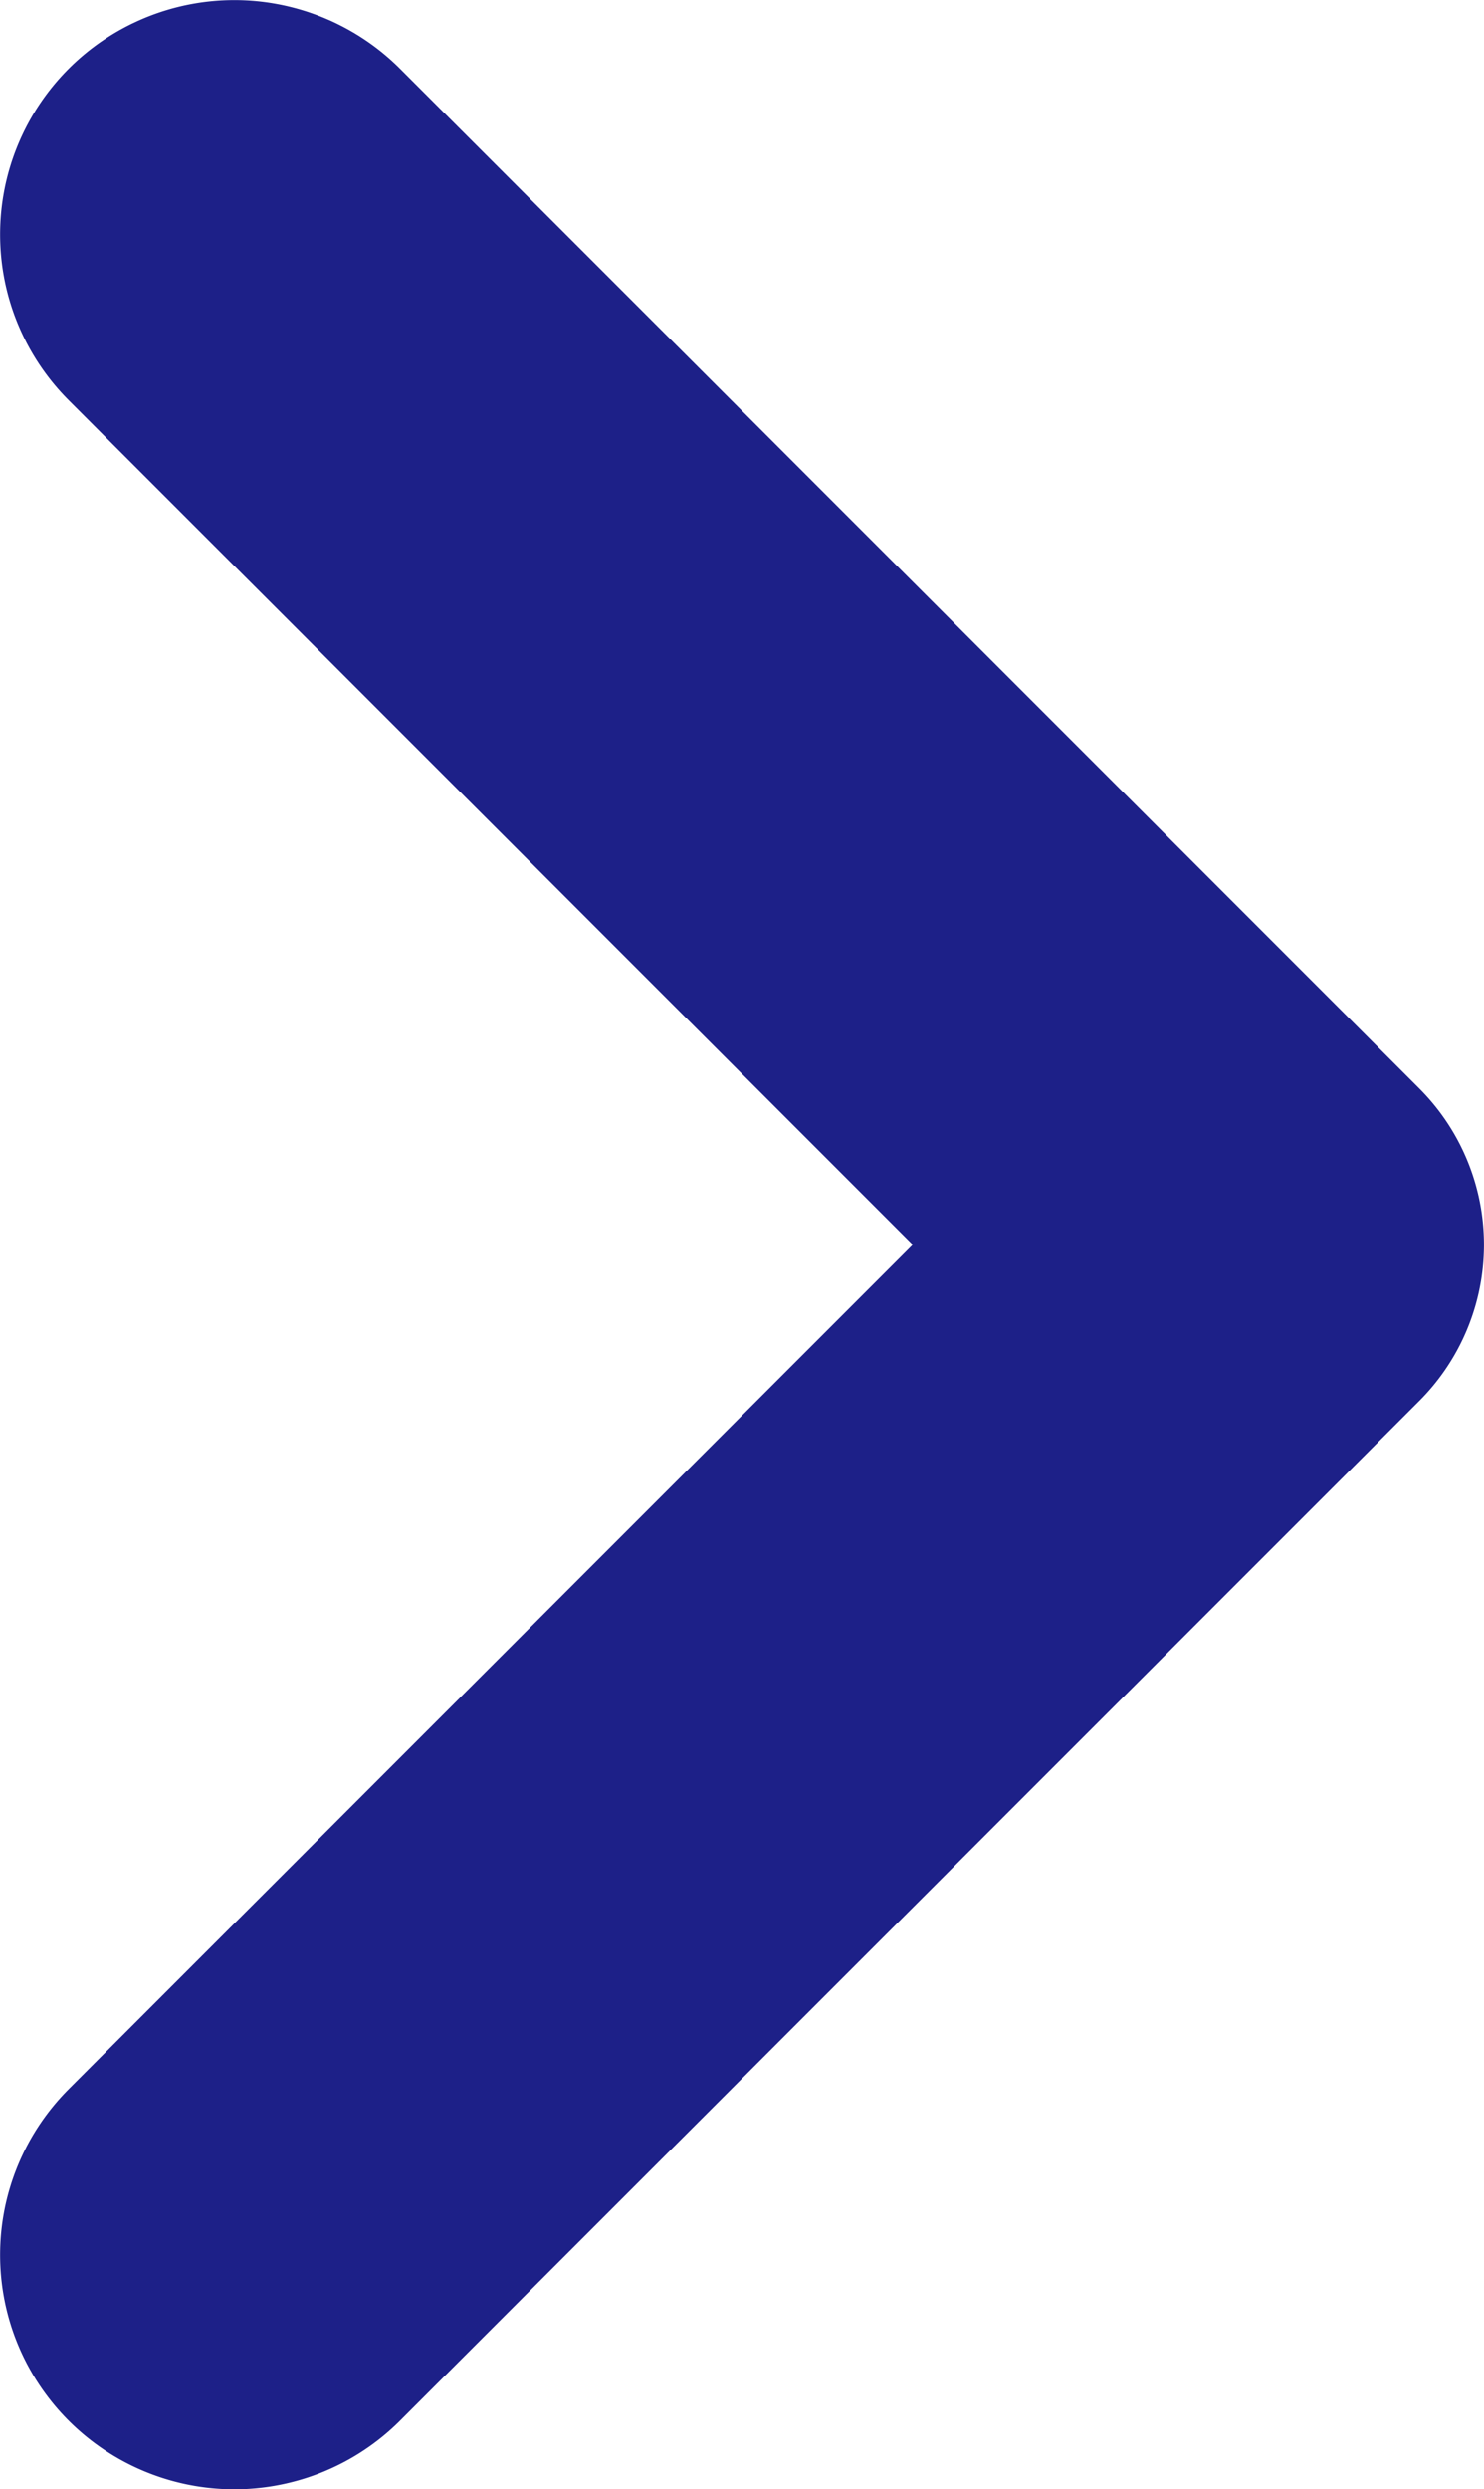
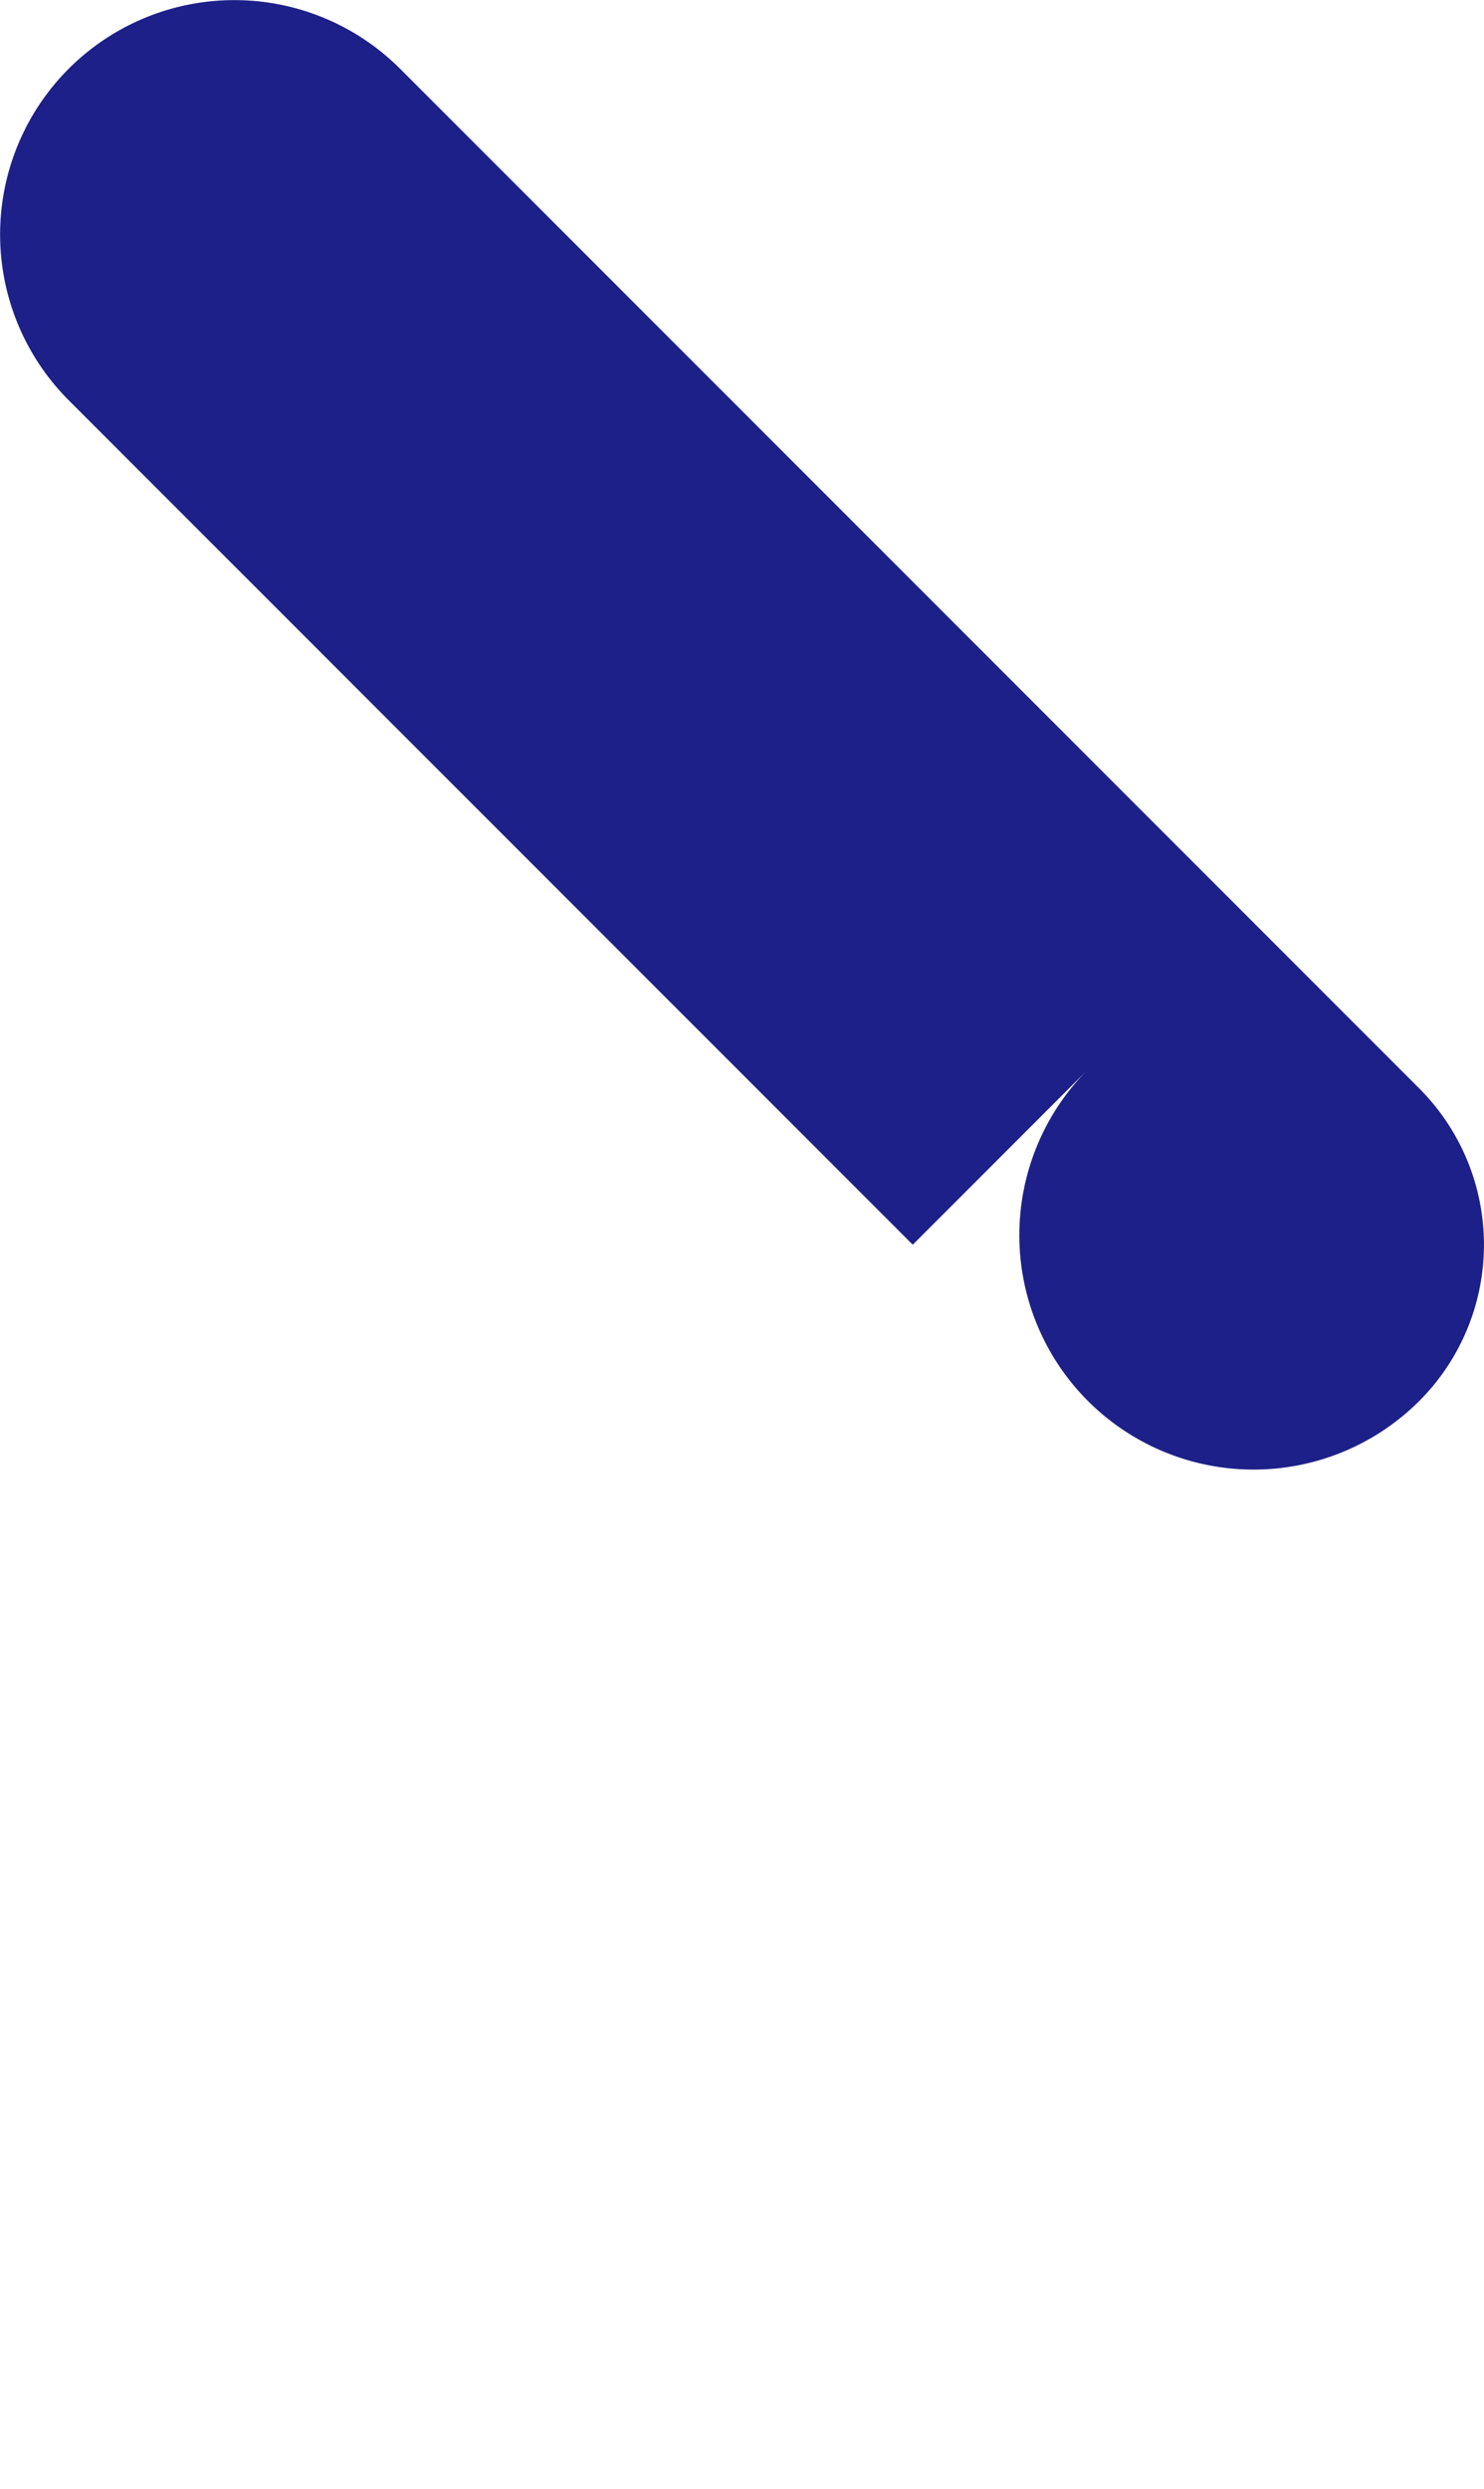
<svg xmlns="http://www.w3.org/2000/svg" width="6.718" height="11.263" viewBox="0 0 6.718 11.263">
  <g transform="translate(-8.939 -6.368)">
-     <path d="M13.071,12,9.25,8.179a1.061,1.061,0,0,1,0-1.5h0a1.061,1.061,0,0,1,1.5,0l4.614,4.614a1,1,0,0,1,0,1.414L10.75,17.321a1.061,1.061,0,0,1-1.5,0h0a1.061,1.061,0,0,1,0-1.5Z" fill="#1d2088" />
+     <path d="M13.071,12,9.25,8.179a1.061,1.061,0,0,1,0-1.5h0a1.061,1.061,0,0,1,1.5,0l4.614,4.614a1,1,0,0,1,0,1.414a1.061,1.061,0,0,1-1.5,0h0a1.061,1.061,0,0,1,0-1.5Z" fill="#1d2088" />
  </g>
</svg>